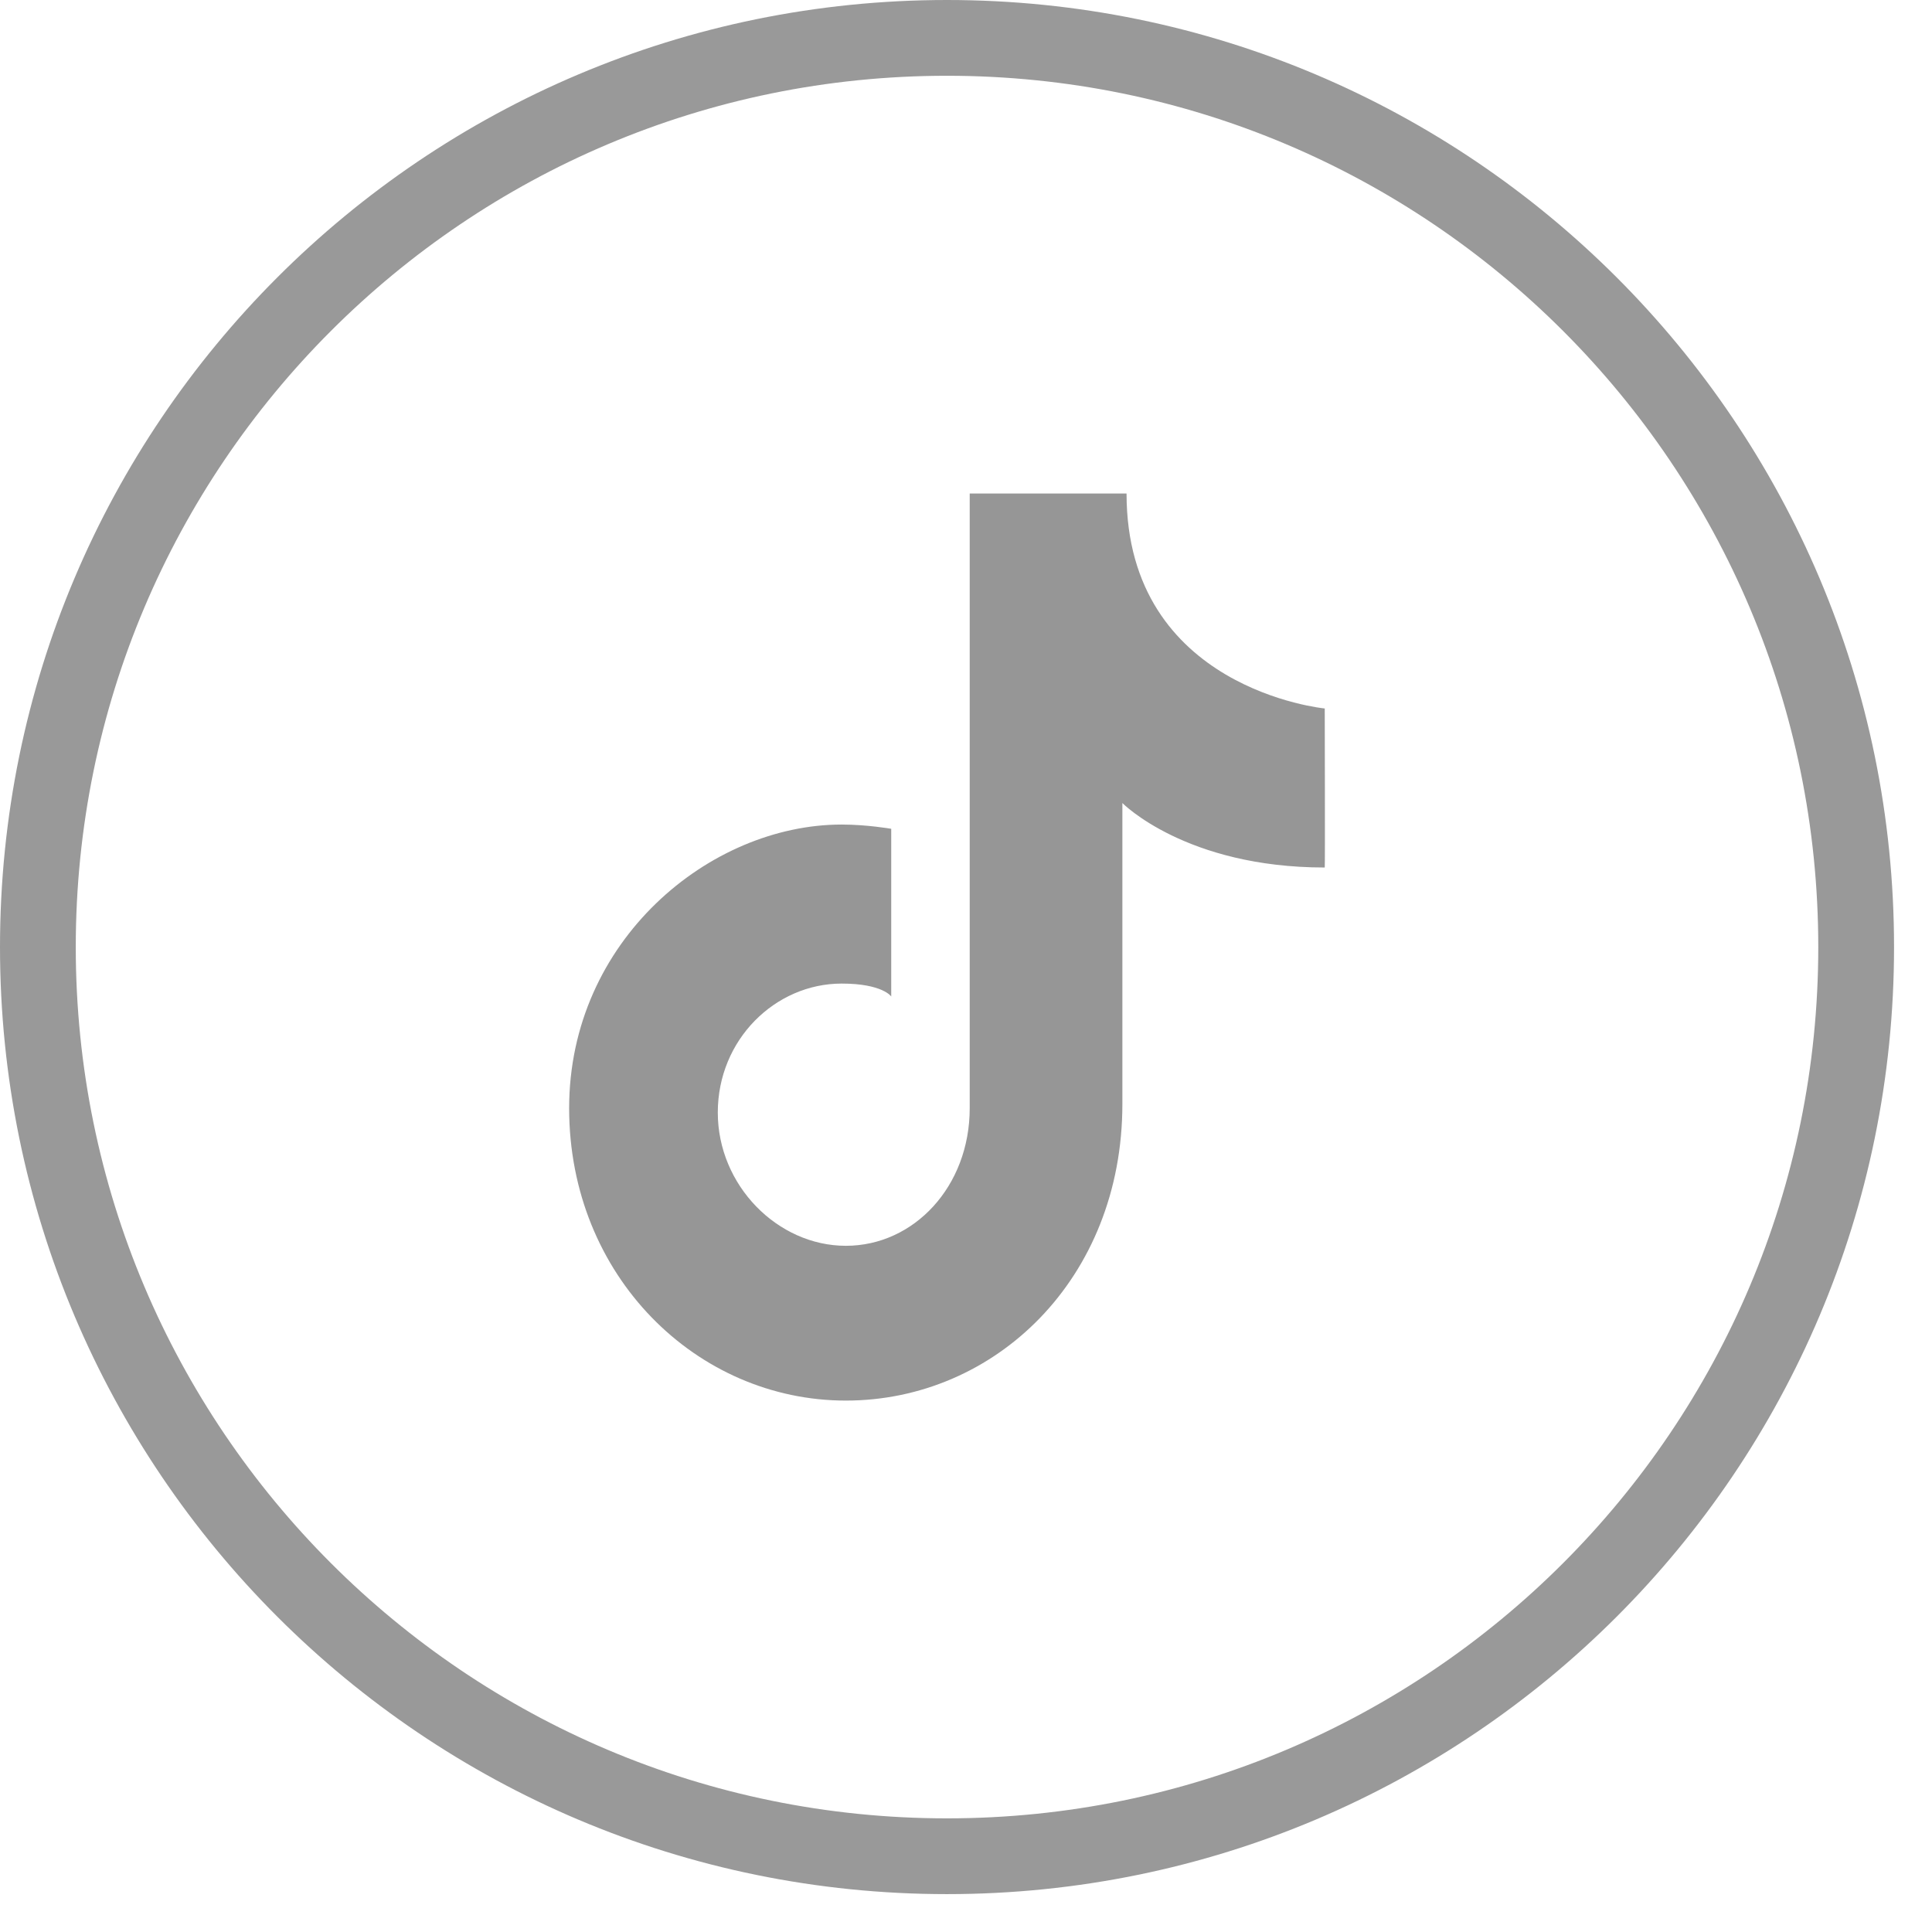
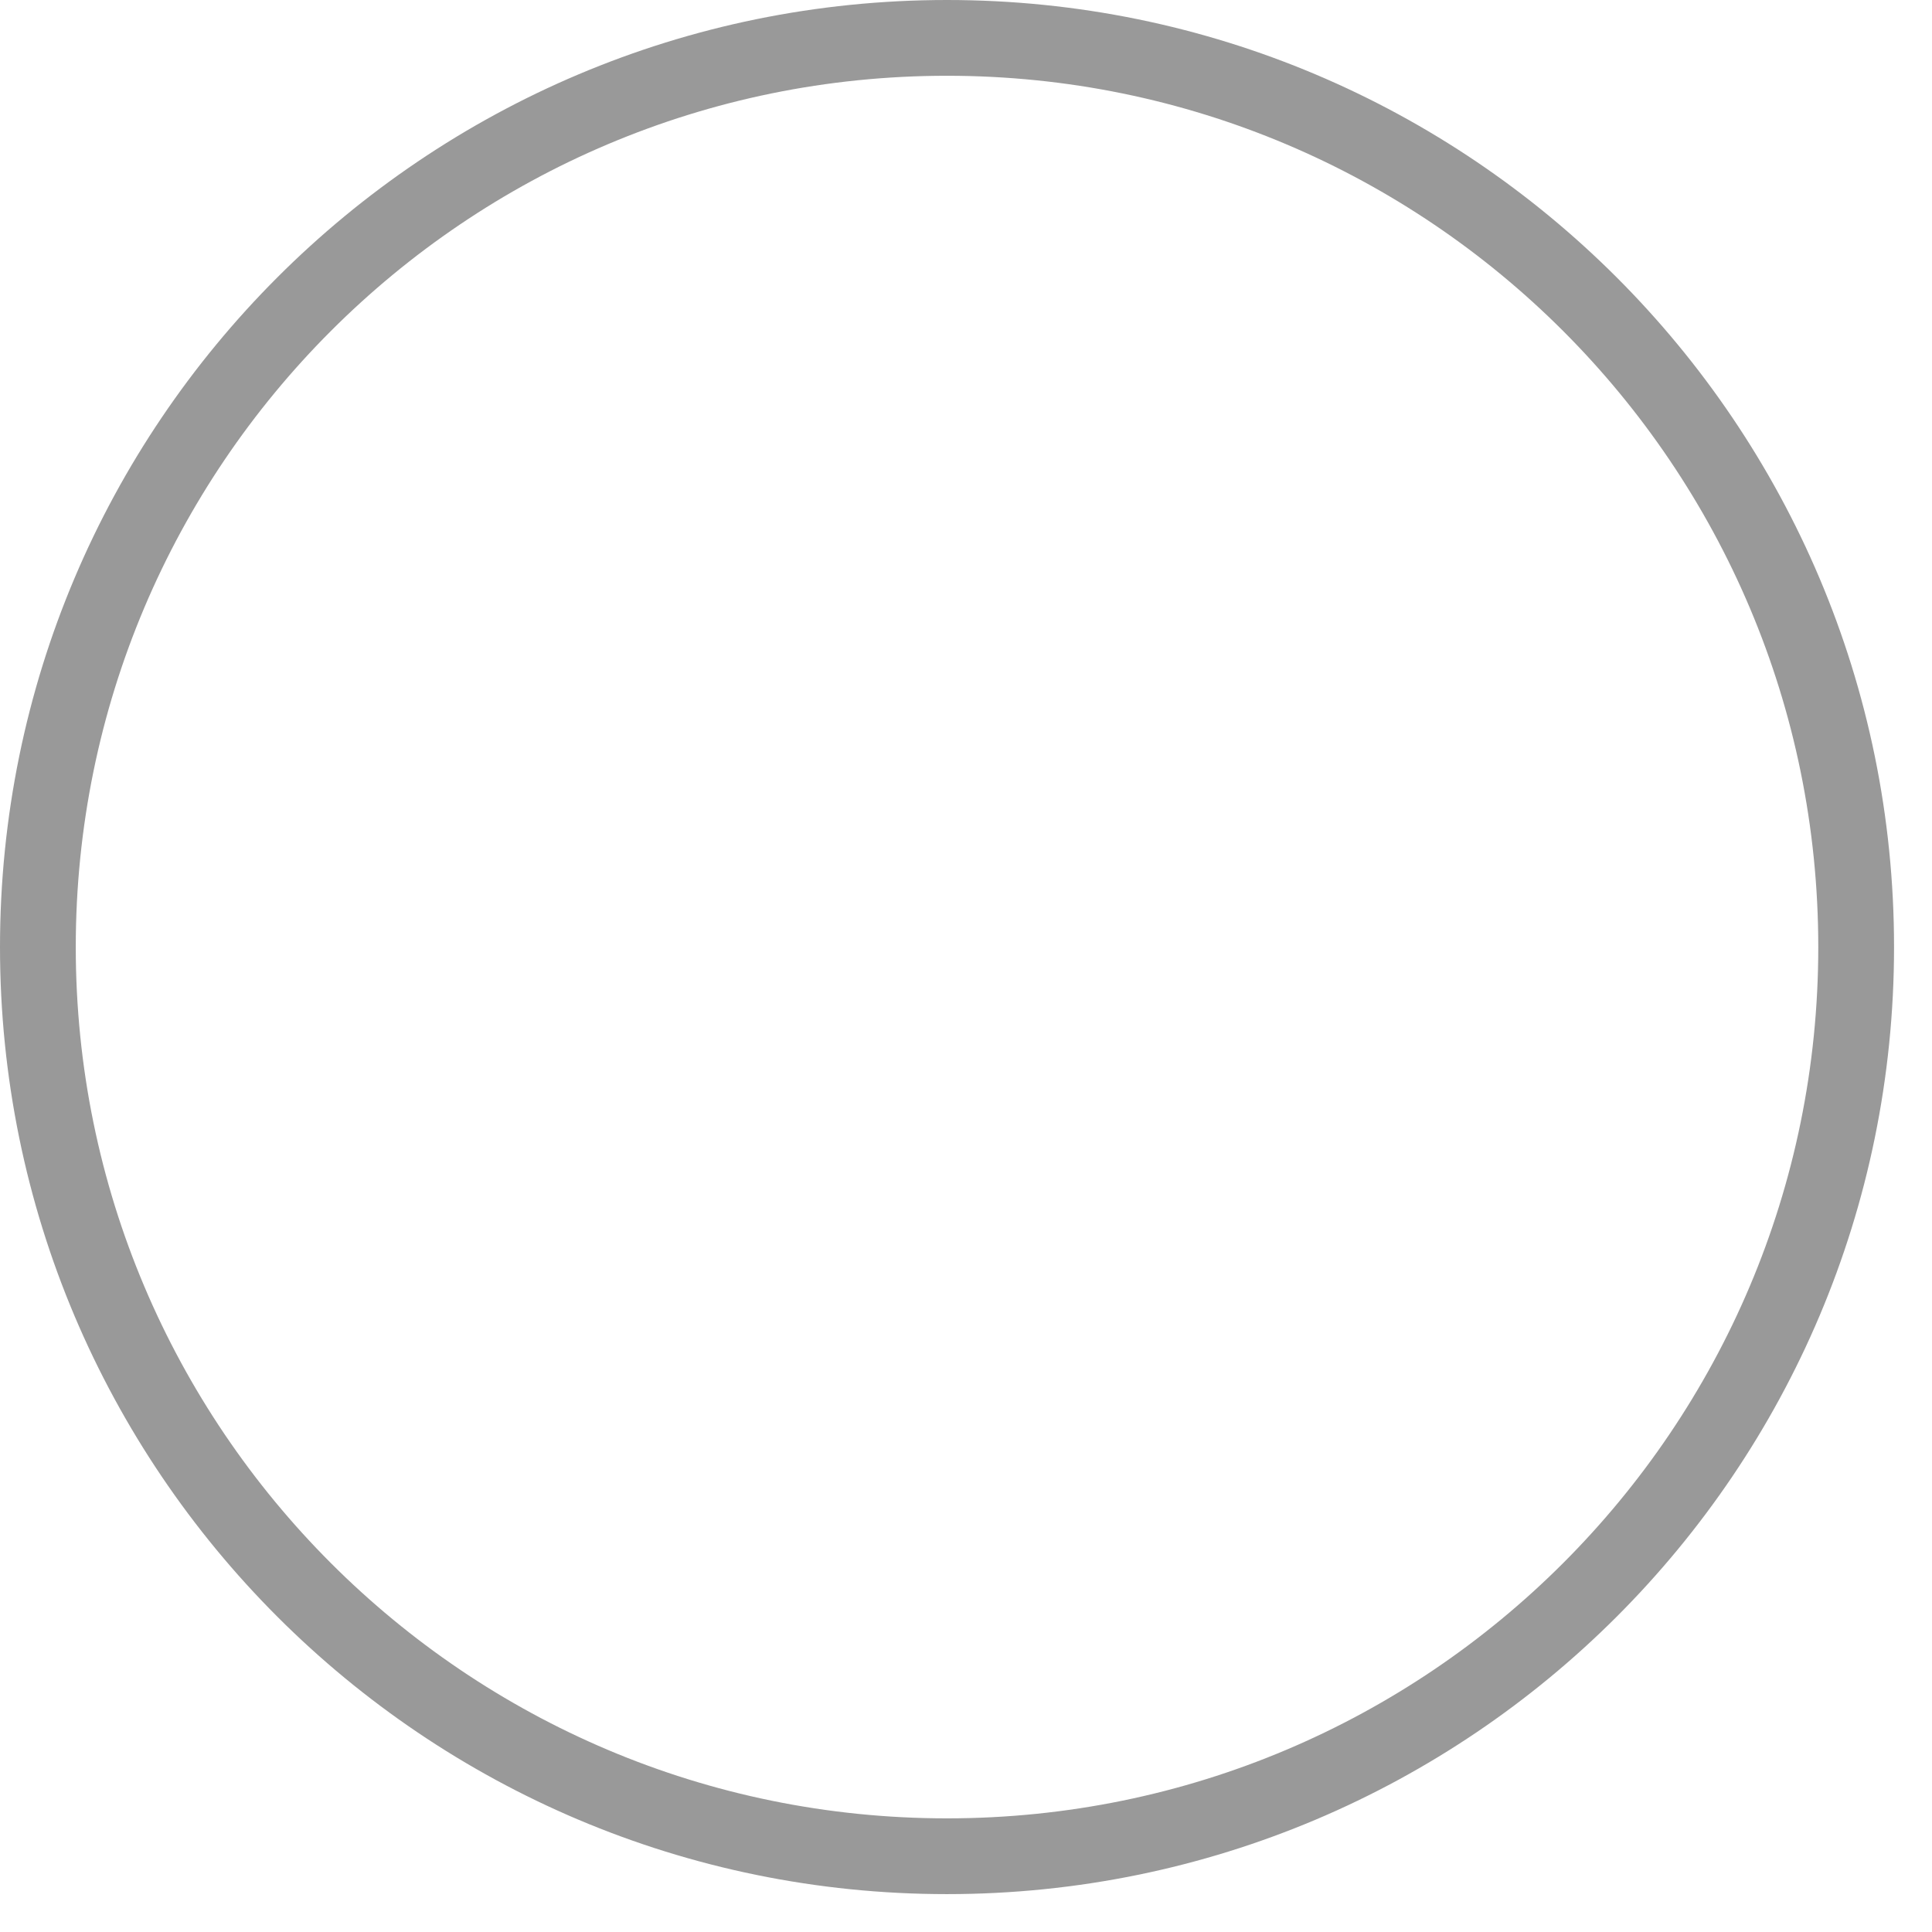
<svg xmlns="http://www.w3.org/2000/svg" width="25.5px" height="25.5px">
  <path fill-rule="evenodd" stroke="rgb(153, 153, 153)" stroke-width="1px" stroke-linecap="butt" stroke-linejoin="miter" fill="none" d="M12.499,0.500 C19.127,0.500 24.499,5.872 24.499,12.500 C24.499,19.127 19.127,24.500 12.499,24.500 C5.872,24.500 0.500,19.127 0.500,12.500 C0.500,5.872 5.872,0.500 12.499,0.500 Z" />
-   <path fill-rule="evenodd" fill="rgb(150, 150, 150)" d="M14.869,6.514 L12.799,6.514 C12.799,6.514 12.799,13.595 12.799,14.627 C12.799,15.660 12.063,16.443 11.164,16.443 C10.264,16.443 9.474,15.646 9.474,14.684 C9.474,13.722 10.232,12.982 11.109,12.982 C11.648,12.982 11.763,13.152 11.763,13.152 L11.763,10.939 C11.763,10.939 11.442,10.883 11.109,10.883 C9.370,10.883 7.512,12.412 7.512,14.627 C7.512,16.843 9.197,18.486 11.164,18.486 C13.130,18.486 14.814,16.883 14.814,14.571 C14.814,12.258 14.814,10.599 14.814,10.599 C14.814,10.599 15.649,11.450 17.485,11.450 C17.490,11.450 17.485,9.351 17.485,9.351 C17.485,9.351 14.869,9.101 14.869,6.514 Z" />
</svg>